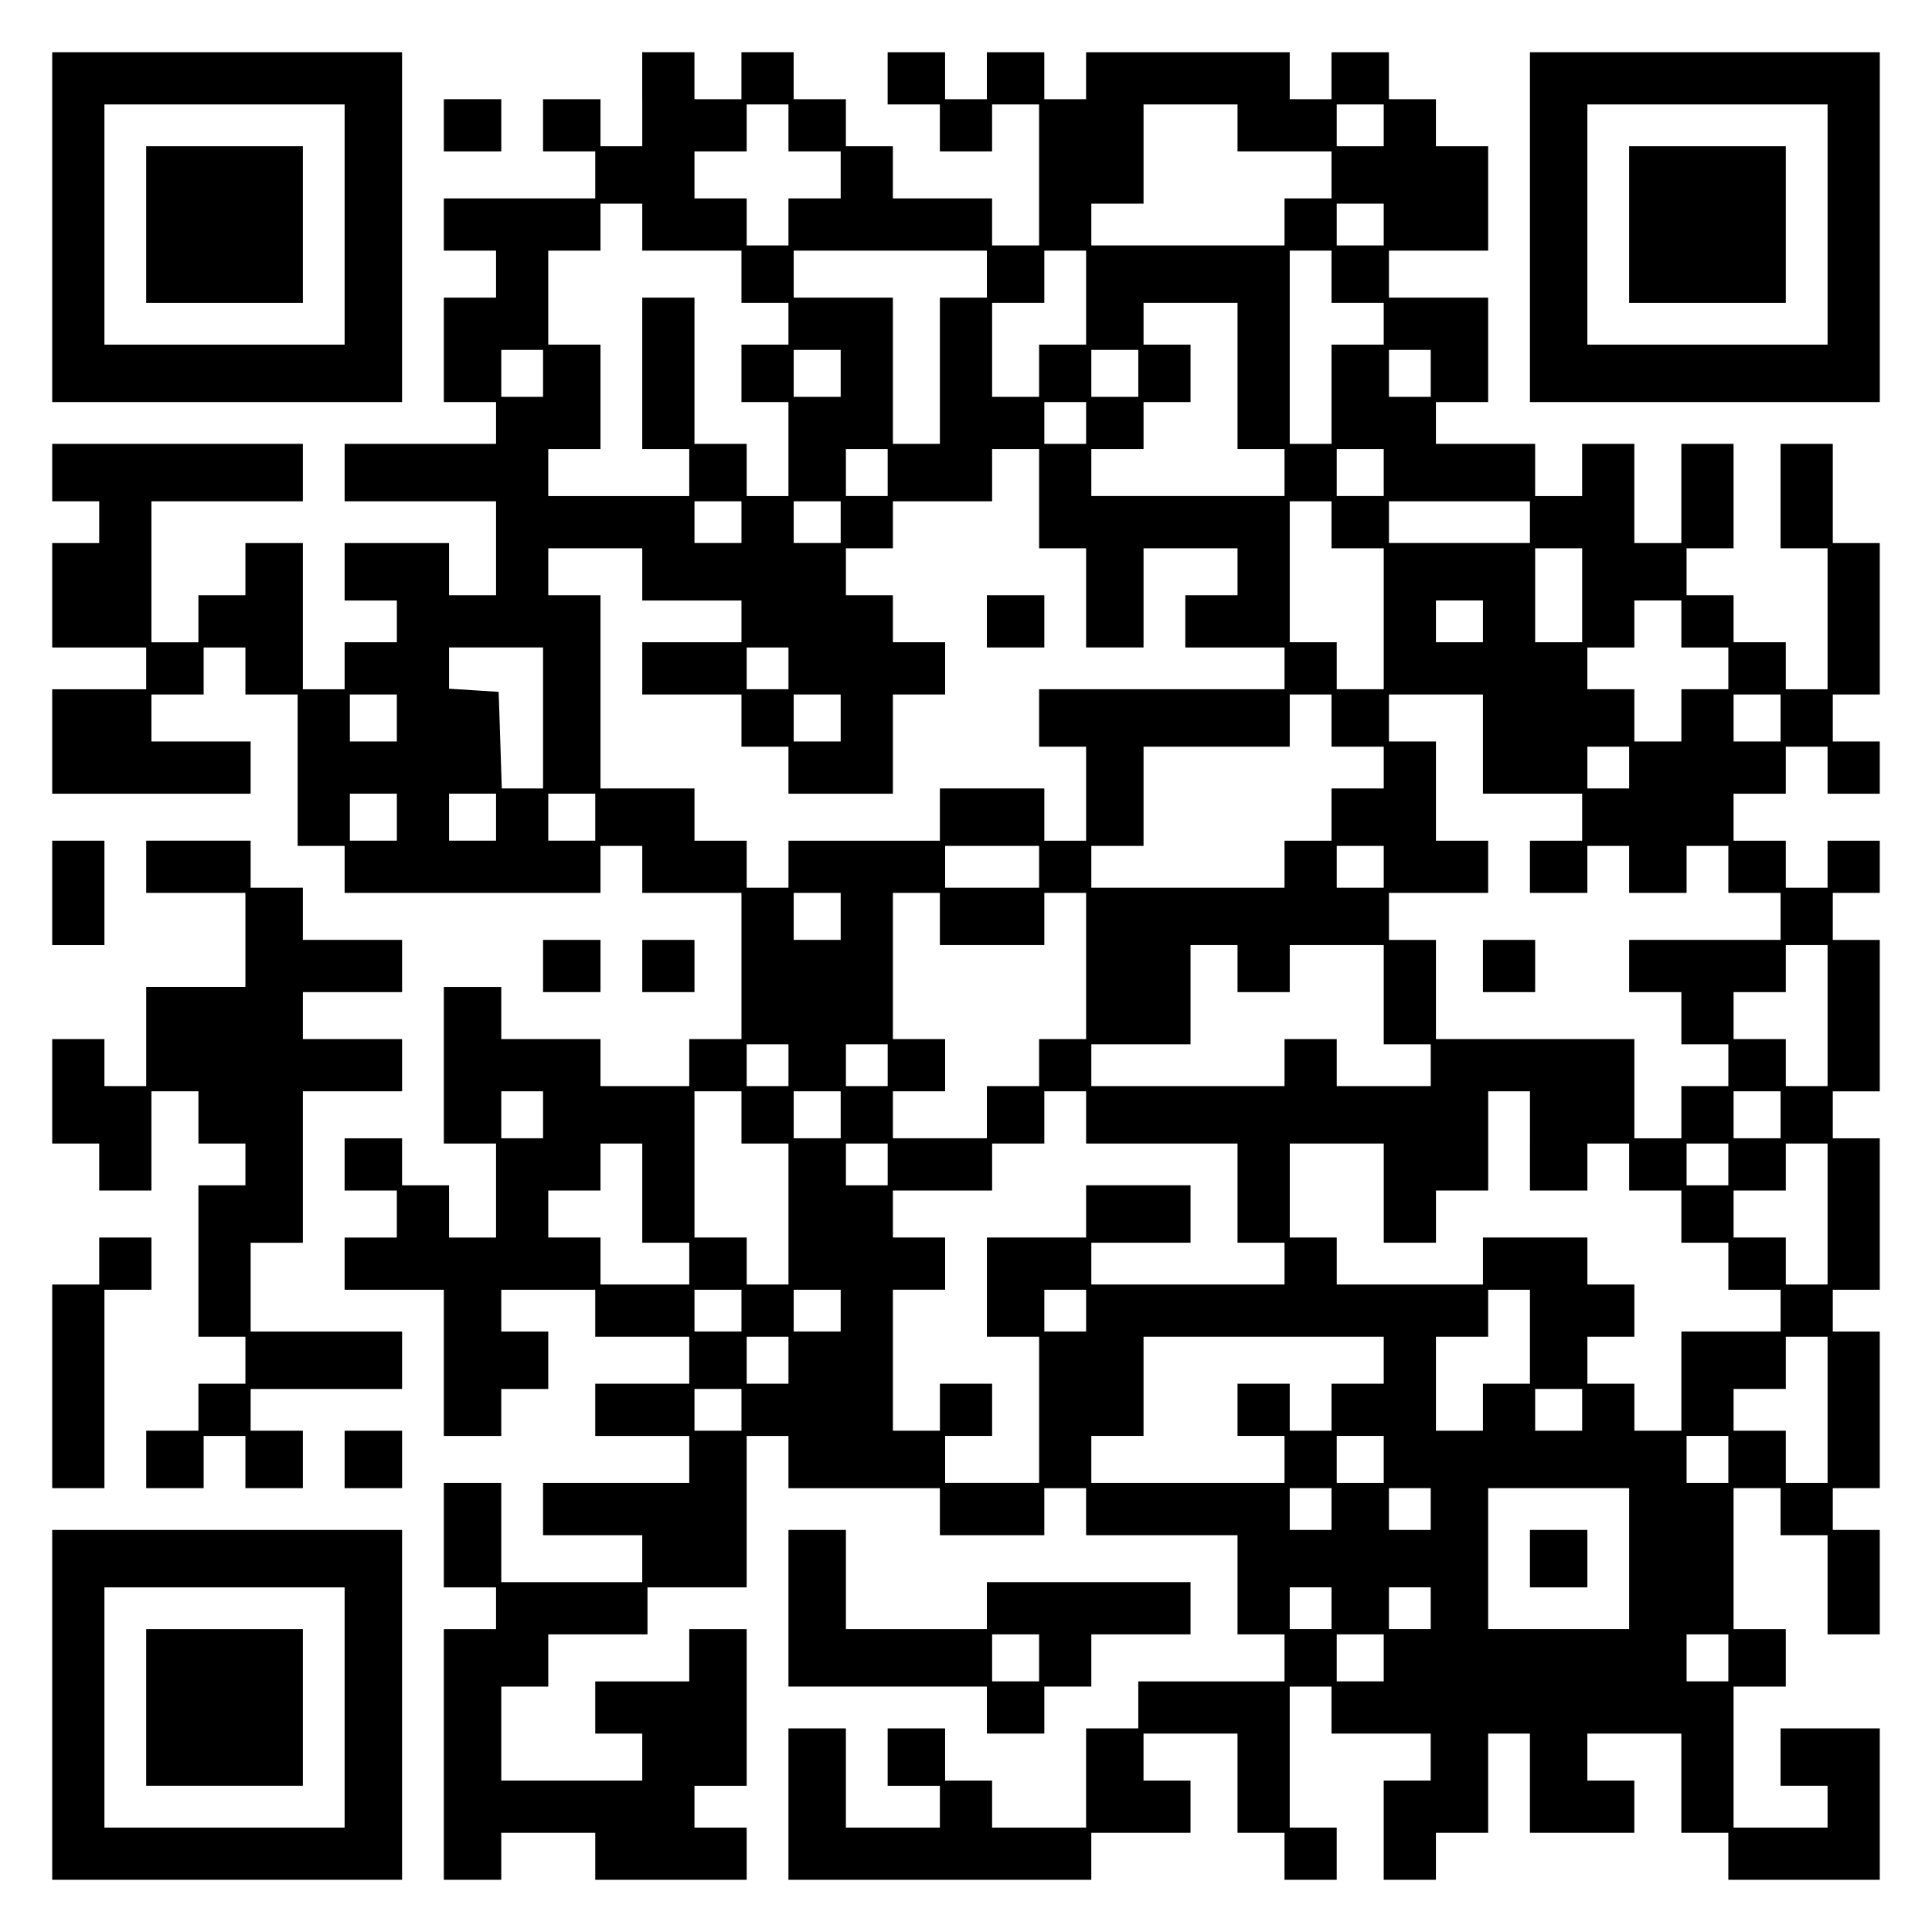
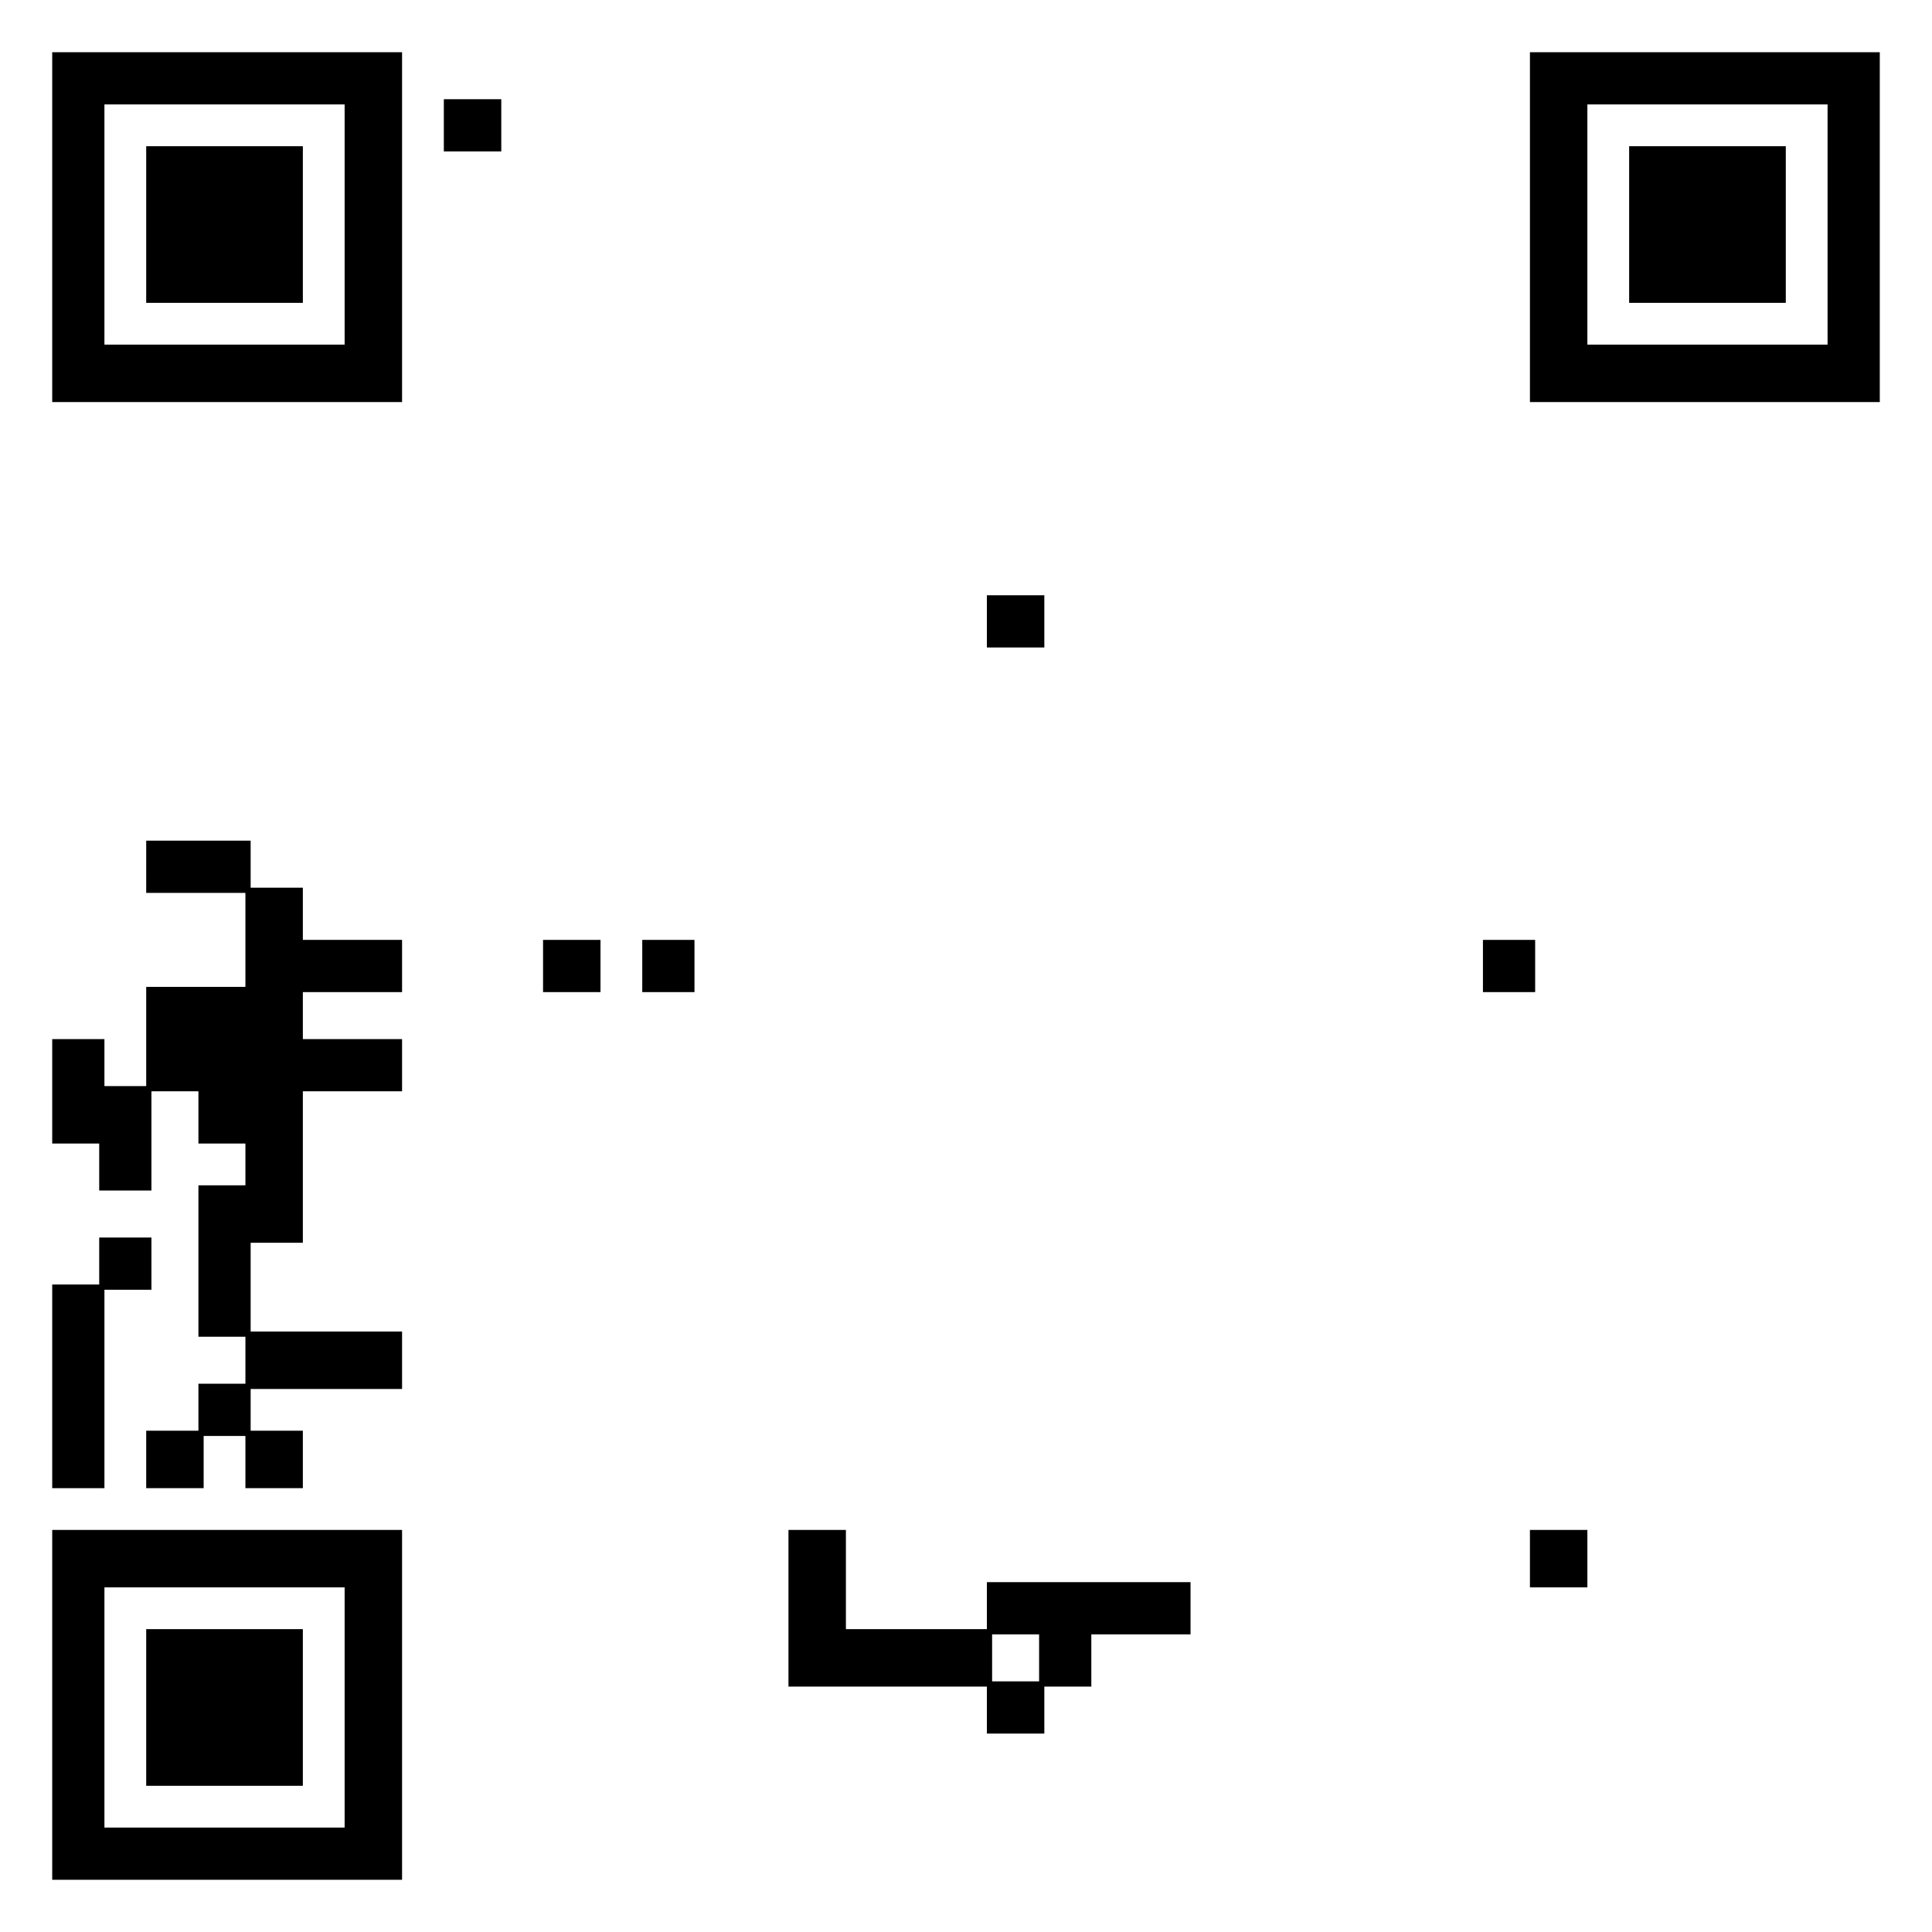
<svg xmlns="http://www.w3.org/2000/svg" version="1.0" width="100mm" height="100mm" viewBox="0 0 370 370" preserveAspectRatio="xMidYMid meet">
  <g transform="translate(0,370) scale(0.1,-0.1)" fill="#000000" stroke="none">
    <path d="M100 3265 l0 -335 335 0 335 0 0 335 0 335 -335 0 -335 0 0 -335z m560 5 l0 -230 -230 0 -230 0 0 230 0 230 230 0 230 0 0 -230z" />
    <path d="M280 3270 l0 -150 150 0 150 0 0 150 0 150 -150 0 -150 0 0 -150z" />
-     <path d="M1230 3510 l0 -90 -40 0 -40 0 0 45 0 45 -55 0 -55 0 0 -50 0 -50 50 0 50 0 0 -45 0 -45 -145 0 -145 0 0 -50 0 -50 50 0 50 0 0 -45 0 -45 -50 0 -50 0 0 -100 0 -100 50 0 50 0 0 -40 0 -40 -145 0 -145 0 0 -55 0 -55 145 0 145 0 0 -90 0 -90 -45 0 -45 0 0 50 0 50 -100 0 -100 0 0 -55 0 -55 50 0 50 0 0 -40 0 -40 -50 0 -50 0 0 -45 0 -45 -40 0 -40 0 0 140 0 140 -55 0 -55 0 0 -50 0 -50 -45 0 -45 0 0 -45 0 -45 -45 0 -45 0 0 135 0 135 145 0 145 0 0 55 0 55 -240 0 -240 0 0 -55 0 -55 45 0 45 0 0 -40 0 -40 -45 0 -45 0 0 -100 0 -100 90 0 90 0 0 -40 0 -40 -90 0 -90 0 0 -100 0 -100 190 0 190 0 0 50 0 50 -95 0 -95 0 0 45 0 45 50 0 50 0 0 45 0 45 40 0 40 0 0 -45 0 -45 50 0 50 0 0 -145 0 -145 45 0 45 0 0 -45 0 -45 245 0 245 0 0 45 0 45 40 0 40 0 0 -45 0 -45 95 0 95 0 0 -140 0 -140 -50 0 -50 0 0 -45 0 -45 -85 0 -85 0 0 45 0 45 -95 0 -95 0 0 50 0 50 -55 0 -55 0 0 -150 0 -150 50 0 50 0 0 -90 0 -90 -45 0 -45 0 0 50 0 50 -45 0 -45 0 0 45 0 45 -55 0 -55 0 0 -50 0 -50 50 0 50 0 0 -45 0 -45 -50 0 -50 0 0 -50 0 -50 95 0 95 0 0 -140 0 -140 55 0 55 0 0 45 0 45 45 0 45 0 0 55 0 55 -45 0 -45 0 0 40 0 40 90 0 90 0 0 -45 0 -45 90 0 90 0 0 -45 0 -45 -90 0 -90 0 0 -50 0 -50 90 0 90 0 0 -45 0 -45 -140 0 -140 0 0 -50 0 -50 95 0 95 0 0 -45 0 -45 -135 0 -135 0 0 95 0 95 -55 0 -55 0 0 -100 0 -100 50 0 50 0 0 -40 0 -40 -50 0 -50 0 0 -240 0 -240 55 0 55 0 0 45 0 45 90 0 90 0 0 -45 0 -45 145 0 145 0 0 50 0 50 -50 0 -50 0 0 40 0 40 50 0 50 0 0 150 0 150 -55 0 -55 0 0 -50 0 -50 -90 0 -90 0 0 -50 0 -50 45 0 45 0 0 -45 0 -45 -135 0 -135 0 0 90 0 90 45 0 45 0 0 50 0 50 95 0 95 0 0 45 0 45 95 0 95 0 0 145 0 145 40 0 40 0 0 -50 0 -50 145 0 145 0 0 -45 0 -45 100 0 100 0 0 45 0 45 40 0 40 0 0 -45 0 -45 145 0 145 0 0 -95 0 -95 45 0 45 0 0 -45 0 -45 -140 0 -140 0 0 -45 0 -45 -50 0 -50 0 0 -95 0 -95 -90 0 -90 0 0 45 0 45 -45 0 -45 0 0 50 0 50 -55 0 -55 0 0 -55 0 -55 50 0 50 0 0 -40 0 -40 -90 0 -90 0 0 95 0 95 -55 0 -55 0 0 -145 0 -145 290 0 290 0 0 45 0 45 95 0 95 0 0 50 0 50 -45 0 -45 0 0 45 0 45 90 0 90 0 0 -95 0 -95 45 0 45 0 0 -45 0 -45 50 0 50 0 0 50 0 50 -45 0 -45 0 0 135 0 135 40 0 40 0 0 -45 0 -45 95 0 95 0 0 -45 0 -45 -45 0 -45 0 0 -95 0 -95 50 0 50 0 0 45 0 45 50 0 50 0 0 95 0 95 40 0 40 0 0 -95 0 -95 100 0 100 0 0 50 0 50 -45 0 -45 0 0 45 0 45 90 0 90 0 0 -95 0 -95 45 0 45 0 0 -45 0 -45 145 0 145 0 0 145 0 145 -95 0 -95 0 0 -55 0 -55 45 0 45 0 0 -40 0 -40 -90 0 -90 0 0 135 0 135 50 0 50 0 0 55 0 55 -50 0 -50 0 0 135 0 135 45 0 45 0 0 -45 0 -45 45 0 45 0 0 -95 0 -95 50 0 50 0 0 100 0 100 -45 0 -45 0 0 40 0 40 45 0 45 0 0 150 0 150 -45 0 -45 0 0 40 0 40 45 0 45 0 0 145 0 145 -45 0 -45 0 0 45 0 45 45 0 45 0 0 145 0 145 -45 0 -45 0 0 45 0 45 45 0 45 0 0 50 0 50 -50 0 -50 0 0 -45 0 -45 -40 0 -40 0 0 45 0 45 -50 0 -50 0 0 45 0 45 50 0 50 0 0 45 0 45 40 0 40 0 0 -45 0 -45 50 0 50 0 0 50 0 50 -45 0 -45 0 0 45 0 45 45 0 45 0 0 145 0 145 -45 0 -45 0 0 95 0 95 -50 0 -50 0 0 -100 0 -100 45 0 45 0 0 -135 0 -135 -40 0 -40 0 0 45 0 45 -50 0 -50 0 0 45 0 45 -45 0 -45 0 0 45 0 45 45 0 45 0 0 100 0 100 -50 0 -50 0 0 -95 0 -95 -45 0 -45 0 0 95 0 95 -50 0 -50 0 0 -50 0 -50 -45 0 -45 0 0 50 0 50 -95 0 -95 0 0 40 0 40 50 0 50 0 0 100 0 100 -95 0 -95 0 0 45 0 45 95 0 95 0 0 100 0 100 -50 0 -50 0 0 45 0 45 -45 0 -45 0 0 45 0 45 -55 0 -55 0 0 -45 0 -45 -40 0 -40 0 0 45 0 45 -195 0 -195 0 0 -45 0 -45 -40 0 -40 0 0 45 0 45 -55 0 -55 0 0 -45 0 -45 -40 0 -40 0 0 45 0 45 -55 0 -55 0 0 -50 0 -50 50 0 50 0 0 -45 0 -45 50 0 50 0 0 45 0 45 45 0 45 0 0 -135 0 -135 -45 0 -45 0 0 45 0 45 -95 0 -95 0 0 50 0 50 -45 0 -45 0 0 45 0 45 -50 0 -50 0 0 45 0 45 -50 0 -50 0 0 -45 0 -45 -45 0 -45 0 0 45 0 45 -50 0 -50 0 0 -90z m280 -55 l0 -45 50 0 50 0 0 -45 0 -45 -50 0 -50 0 0 -45 0 -45 -40 0 -40 0 0 45 0 45 -50 0 -50 0 0 45 0 45 50 0 50 0 0 45 0 45 40 0 40 0 0 -45z m860 0 l0 -45 90 0 90 0 0 -45 0 -45 -45 0 -45 0 0 -45 0 -45 -185 0 -185 0 0 40 0 40 50 0 50 0 0 95 0 95 90 0 90 0 0 -45z m280 5 l0 -40 -45 0 -45 0 0 40 0 40 45 0 45 0 0 -40z m-1420 -195 l0 -45 95 0 95 0 0 -50 0 -50 45 0 45 0 0 -40 0 -40 -45 0 -45 0 0 -55 0 -55 45 0 45 0 0 -90 0 -90 -40 0 -40 0 0 50 0 50 -50 0 -50 0 0 140 0 140 -50 0 -50 0 0 -145 0 -145 45 0 45 0 0 -45 0 -45 -135 0 -135 0 0 45 0 45 50 0 50 0 0 100 0 100 -50 0 -50 0 0 90 0 90 50 0 50 0 0 45 0 45 40 0 40 0 0 -45z m1420 5 l0 -40 -45 0 -45 0 0 40 0 40 45 0 45 0 0 -40z m-760 -95 l0 -45 -45 0 -45 0 0 -140 0 -140 -45 0 -45 0 0 140 0 140 -95 0 -95 0 0 45 0 45 185 0 185 0 0 -45z m190 -45 l0 -90 -45 0 -45 0 0 -50 0 -50 -45 0 -45 0 0 90 0 90 50 0 50 0 0 50 0 50 40 0 40 0 0 -90z m470 40 l0 -50 50 0 50 0 0 -40 0 -40 -50 0 -50 0 0 -95 0 -95 -40 0 -40 0 0 185 0 185 40 0 40 0 0 -50z m-180 -190 l0 -140 45 0 45 0 0 -45 0 -45 -185 0 -185 0 0 45 0 45 50 0 50 0 0 45 0 45 45 0 45 0 0 55 0 55 -45 0 -45 0 0 40 0 40 90 0 90 0 0 -140z m-1330 5 l0 -45 -40 0 -40 0 0 45 0 45 40 0 40 0 0 -45z m570 0 l0 -45 -45 0 -45 0 0 45 0 45 45 0 45 0 0 -45z m570 0 l0 -45 -45 0 -45 0 0 45 0 45 45 0 45 0 0 -45z m560 0 l0 -45 -40 0 -40 0 0 45 0 45 40 0 40 0 0 -45z m-660 -95 l0 -40 -40 0 -40 0 0 40 0 40 40 0 40 0 0 -40z m-380 -95 l0 -45 -40 0 -40 0 0 45 0 45 40 0 40 0 0 -45z m290 -50 l0 -95 45 0 45 0 0 -95 0 -95 55 0 55 0 0 95 0 95 90 0 90 0 0 -45 0 -45 -50 0 -50 0 0 -50 0 -50 95 0 95 0 0 -40 0 -40 -235 0 -235 0 0 -55 0 -55 45 0 45 0 0 -90 0 -90 -40 0 -40 0 0 50 0 50 -100 0 -100 0 0 -50 0 -50 -145 0 -145 0 0 -45 0 -45 -40 0 -40 0 0 45 0 45 -50 0 -50 0 0 50 0 50 -90 0 -90 0 0 185 0 185 -50 0 -50 0 0 45 0 45 90 0 90 0 0 -50 0 -50 95 0 95 0 0 -40 0 -40 -95 0 -95 0 0 -50 0 -50 95 0 95 0 0 -50 0 -50 45 0 45 0 0 -45 0 -45 100 0 100 0 0 95 0 95 50 0 50 0 0 50 0 50 -50 0 -50 0 0 45 0 45 -45 0 -45 0 0 45 0 45 45 0 45 0 0 45 0 45 95 0 95 0 0 50 0 50 45 0 45 0 0 -95z m660 50 l0 -45 -45 0 -45 0 0 45 0 45 45 0 45 0 0 -45z m-1230 -95 l0 -40 -45 0 -45 0 0 40 0 40 45 0 45 0 0 -40z m190 0 l0 -40 -45 0 -45 0 0 40 0 40 45 0 45 0 0 -40z m940 -5 l0 -45 50 0 50 0 0 -135 0 -135 -45 0 -45 0 0 45 0 45 -45 0 -45 0 0 135 0 135 40 0 40 0 0 -45z m380 5 l0 -40 -135 0 -135 0 0 40 0 40 135 0 135 0 0 -40z m100 -140 l0 -90 -45 0 -45 0 0 90 0 90 45 0 45 0 0 -90z m-190 -50 l0 -40 -45 0 -45 0 0 40 0 40 45 0 45 0 0 -40z m380 -5 l0 -45 45 0 45 0 0 -40 0 -40 -45 0 -45 0 0 -50 0 -50 -45 0 -45 0 0 50 0 50 -45 0 -45 0 0 40 0 40 45 0 45 0 0 45 0 45 45 0 45 0 0 -45z m-2180 -180 l0 -135 -40 0 -39 0 -3 93 -3 92 -47 3 -48 3 0 40 0 39 90 0 90 0 0 -135z m470 95 l0 -40 -40 0 -40 0 0 40 0 40 40 0 40 0 0 -40z m-750 -95 l0 -45 -45 0 -45 0 0 45 0 45 45 0 45 0 0 -45z m850 0 l0 -45 -45 0 -45 0 0 45 0 45 45 0 45 0 0 -45z m940 -5 l0 -50 50 0 50 0 0 -40 0 -40 -50 0 -50 0 0 -50 0 -50 -45 0 -45 0 0 -45 0 -45 -185 0 -185 0 0 40 0 40 50 0 50 0 0 95 0 95 140 0 140 0 0 50 0 50 40 0 40 0 0 -50z m290 -45 l0 -95 95 0 95 0 0 -45 0 -45 -50 0 -50 0 0 -50 0 -50 55 0 55 0 0 45 0 45 40 0 40 0 0 -45 0 -45 55 0 55 0 0 45 0 45 40 0 40 0 0 -45 0 -45 50 0 50 0 0 -45 0 -45 -145 0 -145 0 0 -50 0 -50 50 0 50 0 0 -50 0 -50 45 0 45 0 0 -40 0 -40 -45 0 -45 0 0 -50 0 -50 -45 0 -45 0 0 95 0 95 -190 0 -190 0 0 95 0 95 -45 0 -45 0 0 45 0 45 95 0 95 0 0 50 0 50 -50 0 -50 0 0 95 0 95 -45 0 -45 0 0 45 0 45 90 0 90 0 0 -95z m570 50 l0 -45 -45 0 -45 0 0 45 0 45 45 0 45 0 0 -45z m-290 -95 l0 -40 -40 0 -40 0 0 40 0 40 40 0 40 0 0 -40z m-2360 -95 l0 -45 -45 0 -45 0 0 45 0 45 45 0 45 0 0 -45z m190 0 l0 -45 -45 0 -45 0 0 45 0 45 45 0 45 0 0 -45z m190 0 l0 -45 -45 0 -45 0 0 45 0 45 45 0 45 0 0 -45z m850 -95 l0 -40 -90 0 -90 0 0 40 0 40 90 0 90 0 0 -40z m660 0 l0 -40 -45 0 -45 0 0 40 0 40 45 0 45 0 0 -40z m-1040 -95 l0 -45 -45 0 -45 0 0 45 0 45 45 0 45 0 0 -45z m190 -5 l0 -50 100 0 100 0 0 50 0 50 40 0 40 0 0 -140 0 -140 -45 0 -45 0 0 -45 0 -45 -50 0 -50 0 0 -50 0 -50 -90 0 -90 0 0 45 0 45 50 0 50 0 0 50 0 50 -50 0 -50 0 0 140 0 140 45 0 45 0 0 -50z m570 -95 l0 -45 50 0 50 0 0 45 0 45 90 0 90 0 0 -95 0 -95 45 0 45 0 0 -40 0 -40 -90 0 -90 0 0 45 0 45 -50 0 -50 0 0 -45 0 -45 -185 0 -185 0 0 40 0 40 95 0 95 0 0 95 0 95 45 0 45 0 0 -45z m1130 -90 l0 -135 -40 0 -40 0 0 45 0 45 -50 0 -50 0 0 45 0 45 50 0 50 0 0 45 0 45 40 0 40 0 0 -135z m-1990 -95 l0 -40 -40 0 -40 0 0 40 0 40 40 0 40 0 0 -40z m190 0 l0 -40 -40 0 -40 0 0 40 0 40 40 0 40 0 0 -40z m-660 -95 l0 -45 -40 0 -40 0 0 45 0 45 40 0 40 0 0 -45z m380 -5 l0 -50 45 0 45 0 0 -135 0 -135 -40 0 -40 0 0 45 0 45 -50 0 -50 0 0 140 0 140 45 0 45 0 0 -50z m190 5 l0 -45 -45 0 -45 0 0 45 0 45 45 0 45 0 0 -45z m470 -5 l0 -50 145 0 145 0 0 -95 0 -95 45 0 45 0 0 -40 0 -40 -185 0 -185 0 0 40 0 40 95 0 95 0 0 55 0 55 -100 0 -100 0 0 -50 0 -50 -95 0 -95 0 0 -95 0 -95 50 0 50 0 0 -140 0 -140 -90 0 -90 0 0 45 0 45 45 0 45 0 0 50 0 50 -50 0 -50 0 0 -45 0 -45 -45 0 -45 0 0 135 0 135 50 0 50 0 0 50 0 50 -50 0 -50 0 0 45 0 45 95 0 95 0 0 45 0 45 50 0 50 0 0 50 0 50 40 0 40 0 0 -50z m850 -45 l0 -95 55 0 55 0 0 45 0 45 40 0 40 0 0 -45 0 -45 50 0 50 0 0 -50 0 -50 45 0 45 0 0 -45 0 -45 50 0 50 0 0 -40 0 -40 -95 0 -95 0 0 -95 0 -95 -45 0 -45 0 0 45 0 45 -45 0 -45 0 0 45 0 45 45 0 45 0 0 50 0 50 -45 0 -45 0 0 45 0 45 -100 0 -100 0 0 -45 0 -45 -140 0 -140 0 0 45 0 45 -45 0 -45 0 0 90 0 90 90 0 90 0 0 -95 0 -95 50 0 50 0 0 50 0 50 50 0 50 0 0 95 0 95 40 0 40 0 0 -95z m480 50 l0 -45 -45 0 -45 0 0 45 0 45 45 0 45 0 0 -45z m-2180 -150 l0 -95 45 0 45 0 0 -40 0 -40 -85 0 -85 0 0 45 0 45 -50 0 -50 0 0 45 0 45 50 0 50 0 0 45 0 45 40 0 40 0 0 -95z m470 55 l0 -40 -40 0 -40 0 0 40 0 40 40 0 40 0 0 -40z m1610 0 l0 -40 -40 0 -40 0 0 40 0 40 40 0 40 0 0 -40z m190 -95 l0 -135 -40 0 -40 0 0 45 0 45 -50 0 -50 0 0 45 0 45 50 0 50 0 0 45 0 45 40 0 40 0 0 -135z m-2080 -185 l0 -40 -45 0 -45 0 0 40 0 40 45 0 45 0 0 -40z m190 0 l0 -40 -45 0 -45 0 0 40 0 40 45 0 45 0 0 -40z m470 0 l0 -40 -40 0 -40 0 0 40 0 40 40 0 40 0 0 -40z m850 -50 l0 -90 -45 0 -45 0 0 -45 0 -45 -45 0 -45 0 0 90 0 90 50 0 50 0 0 45 0 45 40 0 40 0 0 -90z m-1420 -45 l0 -45 -40 0 -40 0 0 45 0 45 40 0 40 0 0 -45z m1140 0 l0 -45 -50 0 -50 0 0 -45 0 -45 -40 0 -40 0 0 45 0 45 -50 0 -50 0 0 -50 0 -50 45 0 45 0 0 -45 0 -45 -185 0 -185 0 0 45 0 45 50 0 50 0 0 95 0 95 230 0 230 0 0 -45z m850 -95 l0 -140 -40 0 -40 0 0 50 0 50 -50 0 -50 0 0 40 0 40 50 0 50 0 0 50 0 50 40 0 40 0 0 -140z m-2080 0 l0 -40 -45 0 -45 0 0 40 0 40 45 0 45 0 0 -40z m1610 0 l0 -40 -45 0 -45 0 0 40 0 40 45 0 45 0 0 -40z m-380 -95 l0 -45 -45 0 -45 0 0 45 0 45 45 0 45 0 0 -45z m660 0 l0 -45 -40 0 -40 0 0 45 0 45 40 0 40 0 0 -45z m-760 -95 l0 -40 -40 0 -40 0 0 40 0 40 40 0 40 0 0 -40z m190 0 l0 -40 -40 0 -40 0 0 40 0 40 40 0 40 0 0 -40z m380 -95 l0 -135 -135 0 -135 0 0 135 0 135 135 0 135 0 0 -135z m-570 -95 l0 -40 -40 0 -40 0 0 40 0 40 40 0 40 0 0 -40z m190 0 l0 -40 -40 0 -40 0 0 40 0 40 40 0 40 0 0 -40z m-90 -95 l0 -45 -45 0 -45 0 0 45 0 45 45 0 45 0 0 -45z m660 0 l0 -45 -40 0 -40 0 0 45 0 45 40 0 40 0 0 -45z" />
    <path d="M1890 2510 l0 -50 55 0 55 0 0 50 0 50 -55 0 -55 0 0 -50z" />
    <path d="M2840 1850 l0 -50 50 0 50 0 0 50 0 50 -50 0 -50 0 0 -50z" />
    <path d="M2930 715 l0 -55 55 0 55 0 0 55 0 55 -55 0 -55 0 0 -55z" />
    <path d="M2930 3265 l0 -335 335 0 335 0 0 335 0 335 -335 0 -335 0 0 -335z m570 5 l0 -230 -230 0 -230 0 0 230 0 230 230 0 230 0 0 -230z" />
    <path d="M3120 3270 l0 -150 150 0 150 0 0 150 0 150 -150 0 -150 0 0 -150z" />
    <path d="M850 3460 l0 -50 55 0 55 0 0 50 0 50 -55 0 -55 0 0 -50z" />
-     <path d="M100 1990 l0 -100 50 0 50 0 0 100 0 100 -50 0 -50 0 0 -100z" />
    <path d="M280 2040 l0 -50 95 0 95 0 0 -90 0 -90 -95 0 -95 0 0 -95 0 -95 -40 0 -40 0 0 45 0 45 -50 0 -50 0 0 -100 0 -100 45 0 45 0 0 -45 0 -45 50 0 50 0 0 95 0 95 45 0 45 0 0 -50 0 -50 45 0 45 0 0 -40 0 -40 -45 0 -45 0 0 -145 0 -145 45 0 45 0 0 -45 0 -45 -45 0 -45 0 0 -45 0 -45 -50 0 -50 0 0 -55 0 -55 55 0 55 0 0 50 0 50 40 0 40 0 0 -50 0 -50 55 0 55 0 0 55 0 55 -50 0 -50 0 0 40 0 40 145 0 145 0 0 55 0 55 -145 0 -145 0 0 85 0 85 50 0 50 0 0 145 0 145 95 0 95 0 0 50 0 50 -95 0 -95 0 0 45 0 45 95 0 95 0 0 50 0 50 -95 0 -95 0 0 50 0 50 -50 0 -50 0 0 45 0 45 -100 0 -100 0 0 -50z" />
    <path d="M1040 1850 l0 -50 55 0 55 0 0 50 0 50 -55 0 -55 0 0 -50z" />
    <path d="M1230 1850 l0 -50 50 0 50 0 0 50 0 50 -50 0 -50 0 0 -50z" />
    <path d="M190 1285 l0 -45 -45 0 -45 0 0 -195 0 -195 50 0 50 0 0 190 0 190 45 0 45 0 0 50 0 50 -50 0 -50 0 0 -45z" />
-     <path d="M660 905 l0 -55 55 0 55 0 0 55 0 55 -55 0 -55 0 0 -55z" />
    <path d="M100 435 l0 -335 335 0 335 0 0 335 0 335 -335 0 -335 0 0 -335z m560 -5 l0 -230 -230 0 -230 0 0 230 0 230 230 0 230 0 0 -230z" />
    <path d="M280 430 l0 -150 150 0 150 0 0 150 0 150 -150 0 -150 0 0 -150z" />
    <path d="M1510 620 l0 -150 190 0 190 0 0 -45 0 -45 55 0 55 0 0 45 0 45 45 0 45 0 0 50 0 50 95 0 95 0 0 50 0 50 -195 0 -195 0 0 -45 0 -45 -135 0 -135 0 0 95 0 95 -55 0 -55 0 0 -150z m480 -95 l0 -45 -45 0 -45 0 0 45 0 45 45 0 45 0 0 -45z" />
  </g>
</svg>